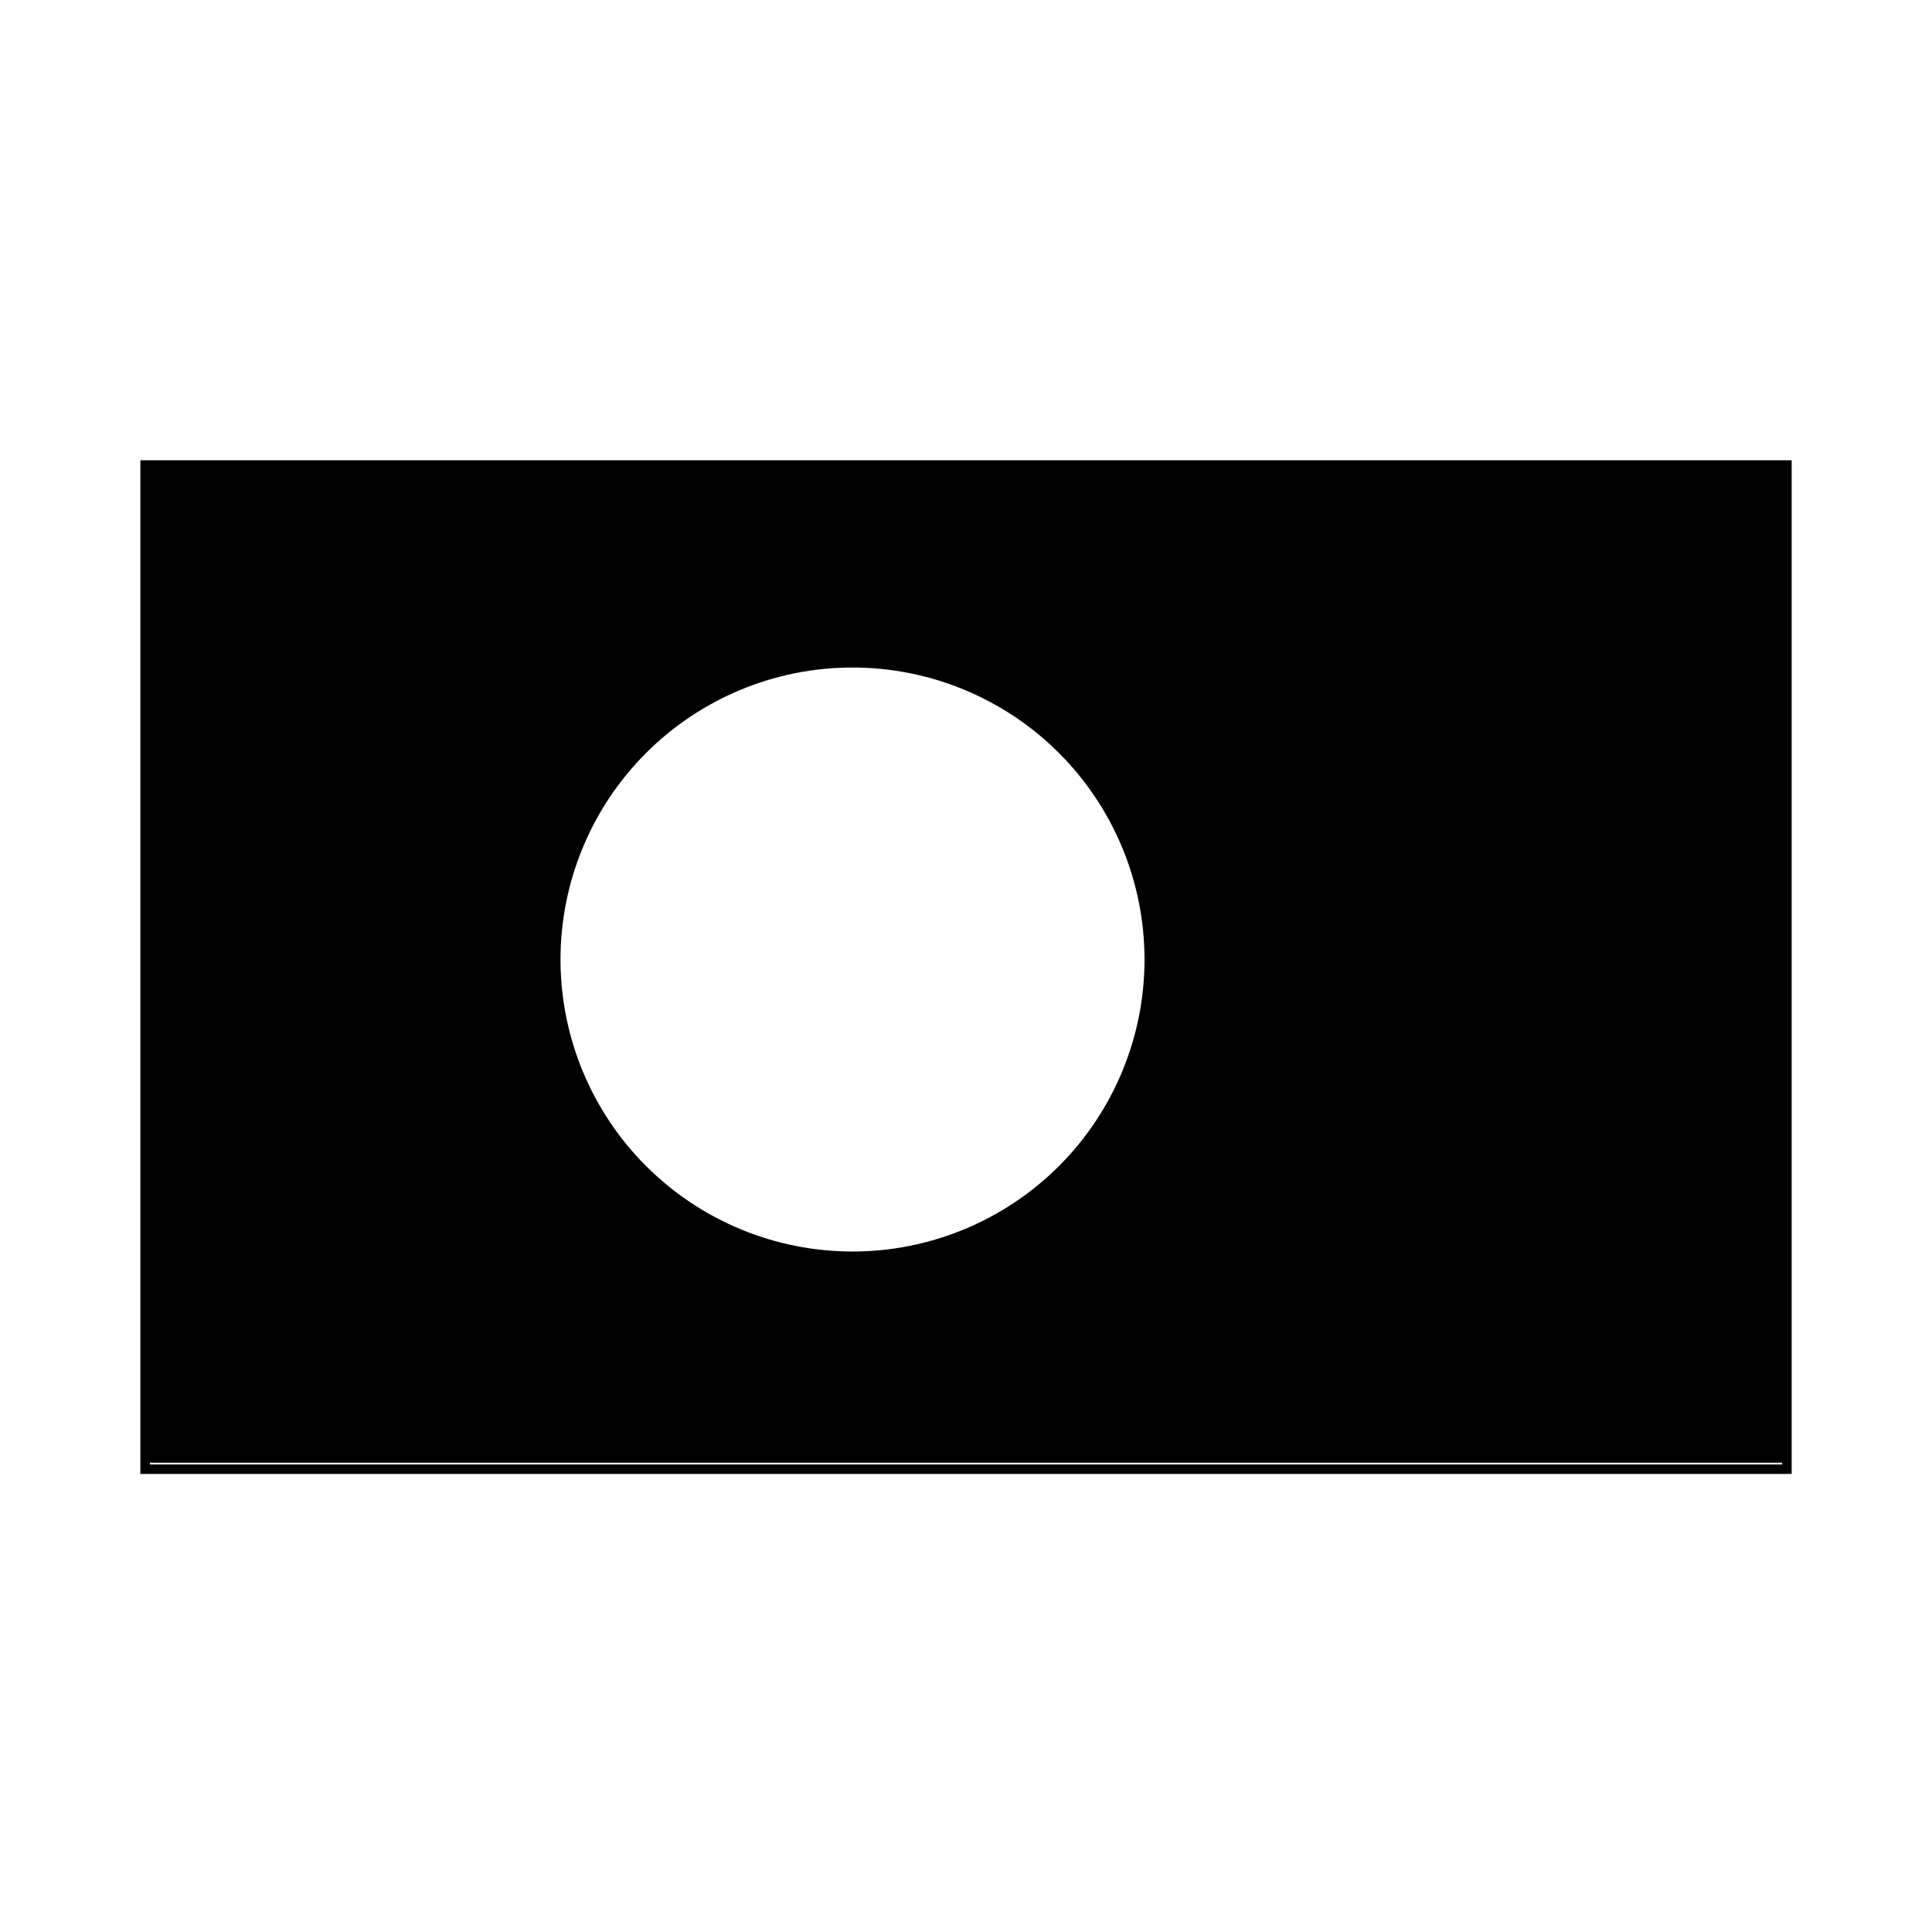
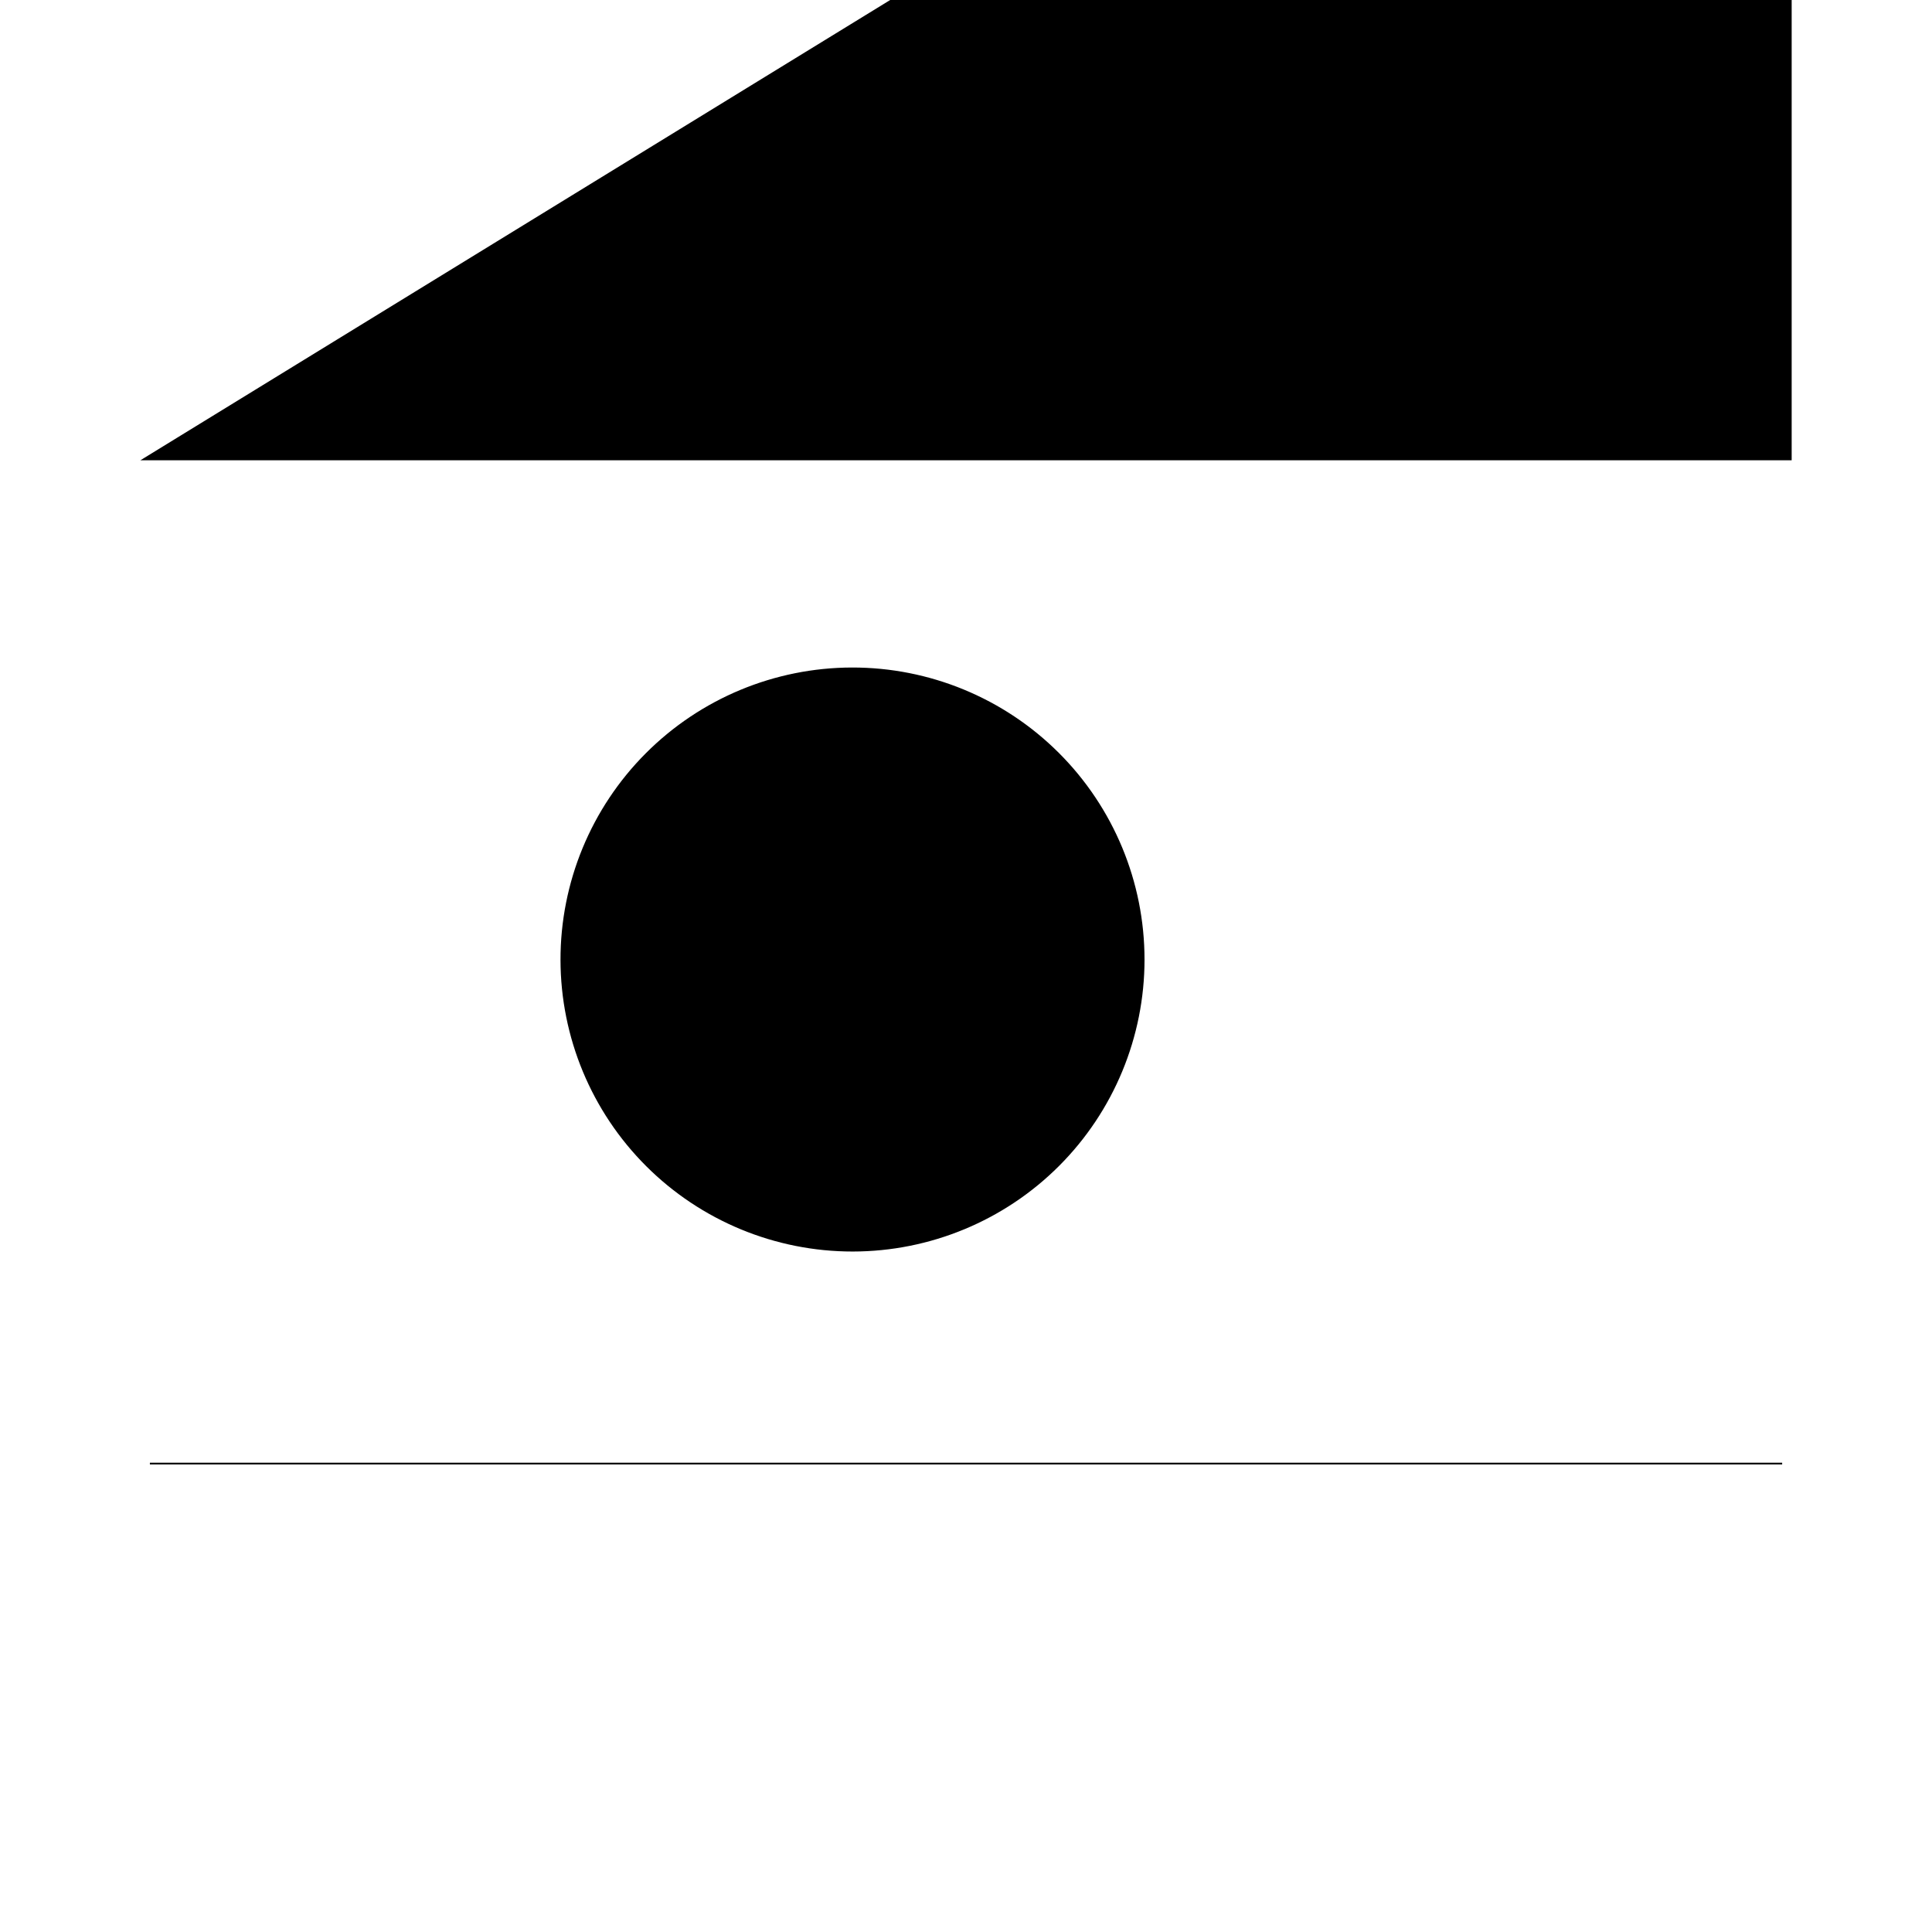
<svg xmlns="http://www.w3.org/2000/svg" fill="#000000" width="800px" height="800px" version="1.1" viewBox="144 144 512 512">
-   <path d="m181.2 265.98v268.63h437.61v-268.63zm266.11 132.3c0 20.516-8.145 40.191-22.645 54.703-14.504 14.512-34.172 22.668-54.688 22.684-20.516 0.012-40.195-8.121-54.719-22.613-14.52-14.492-22.691-34.156-22.719-54.672s8.094-40.203 22.578-54.73c14.48-14.531 34.141-22.715 54.656-22.754 20.551-0.043 40.273 8.094 54.816 22.609 14.547 14.52 22.719 34.223 22.719 54.773zm-263.59 133.81v-0.453h432.57v0.453z" />
+   <path d="m181.2 265.98h437.61v-268.63zm266.11 132.3c0 20.516-8.145 40.191-22.645 54.703-14.504 14.512-34.172 22.668-54.688 22.684-20.516 0.012-40.195-8.121-54.719-22.613-14.52-14.492-22.691-34.156-22.719-54.672s8.094-40.203 22.578-54.73c14.48-14.531 34.141-22.715 54.656-22.754 20.551-0.043 40.273 8.094 54.816 22.609 14.547 14.52 22.719 34.223 22.719 54.773zm-263.59 133.81v-0.453h432.57v0.453z" />
</svg>